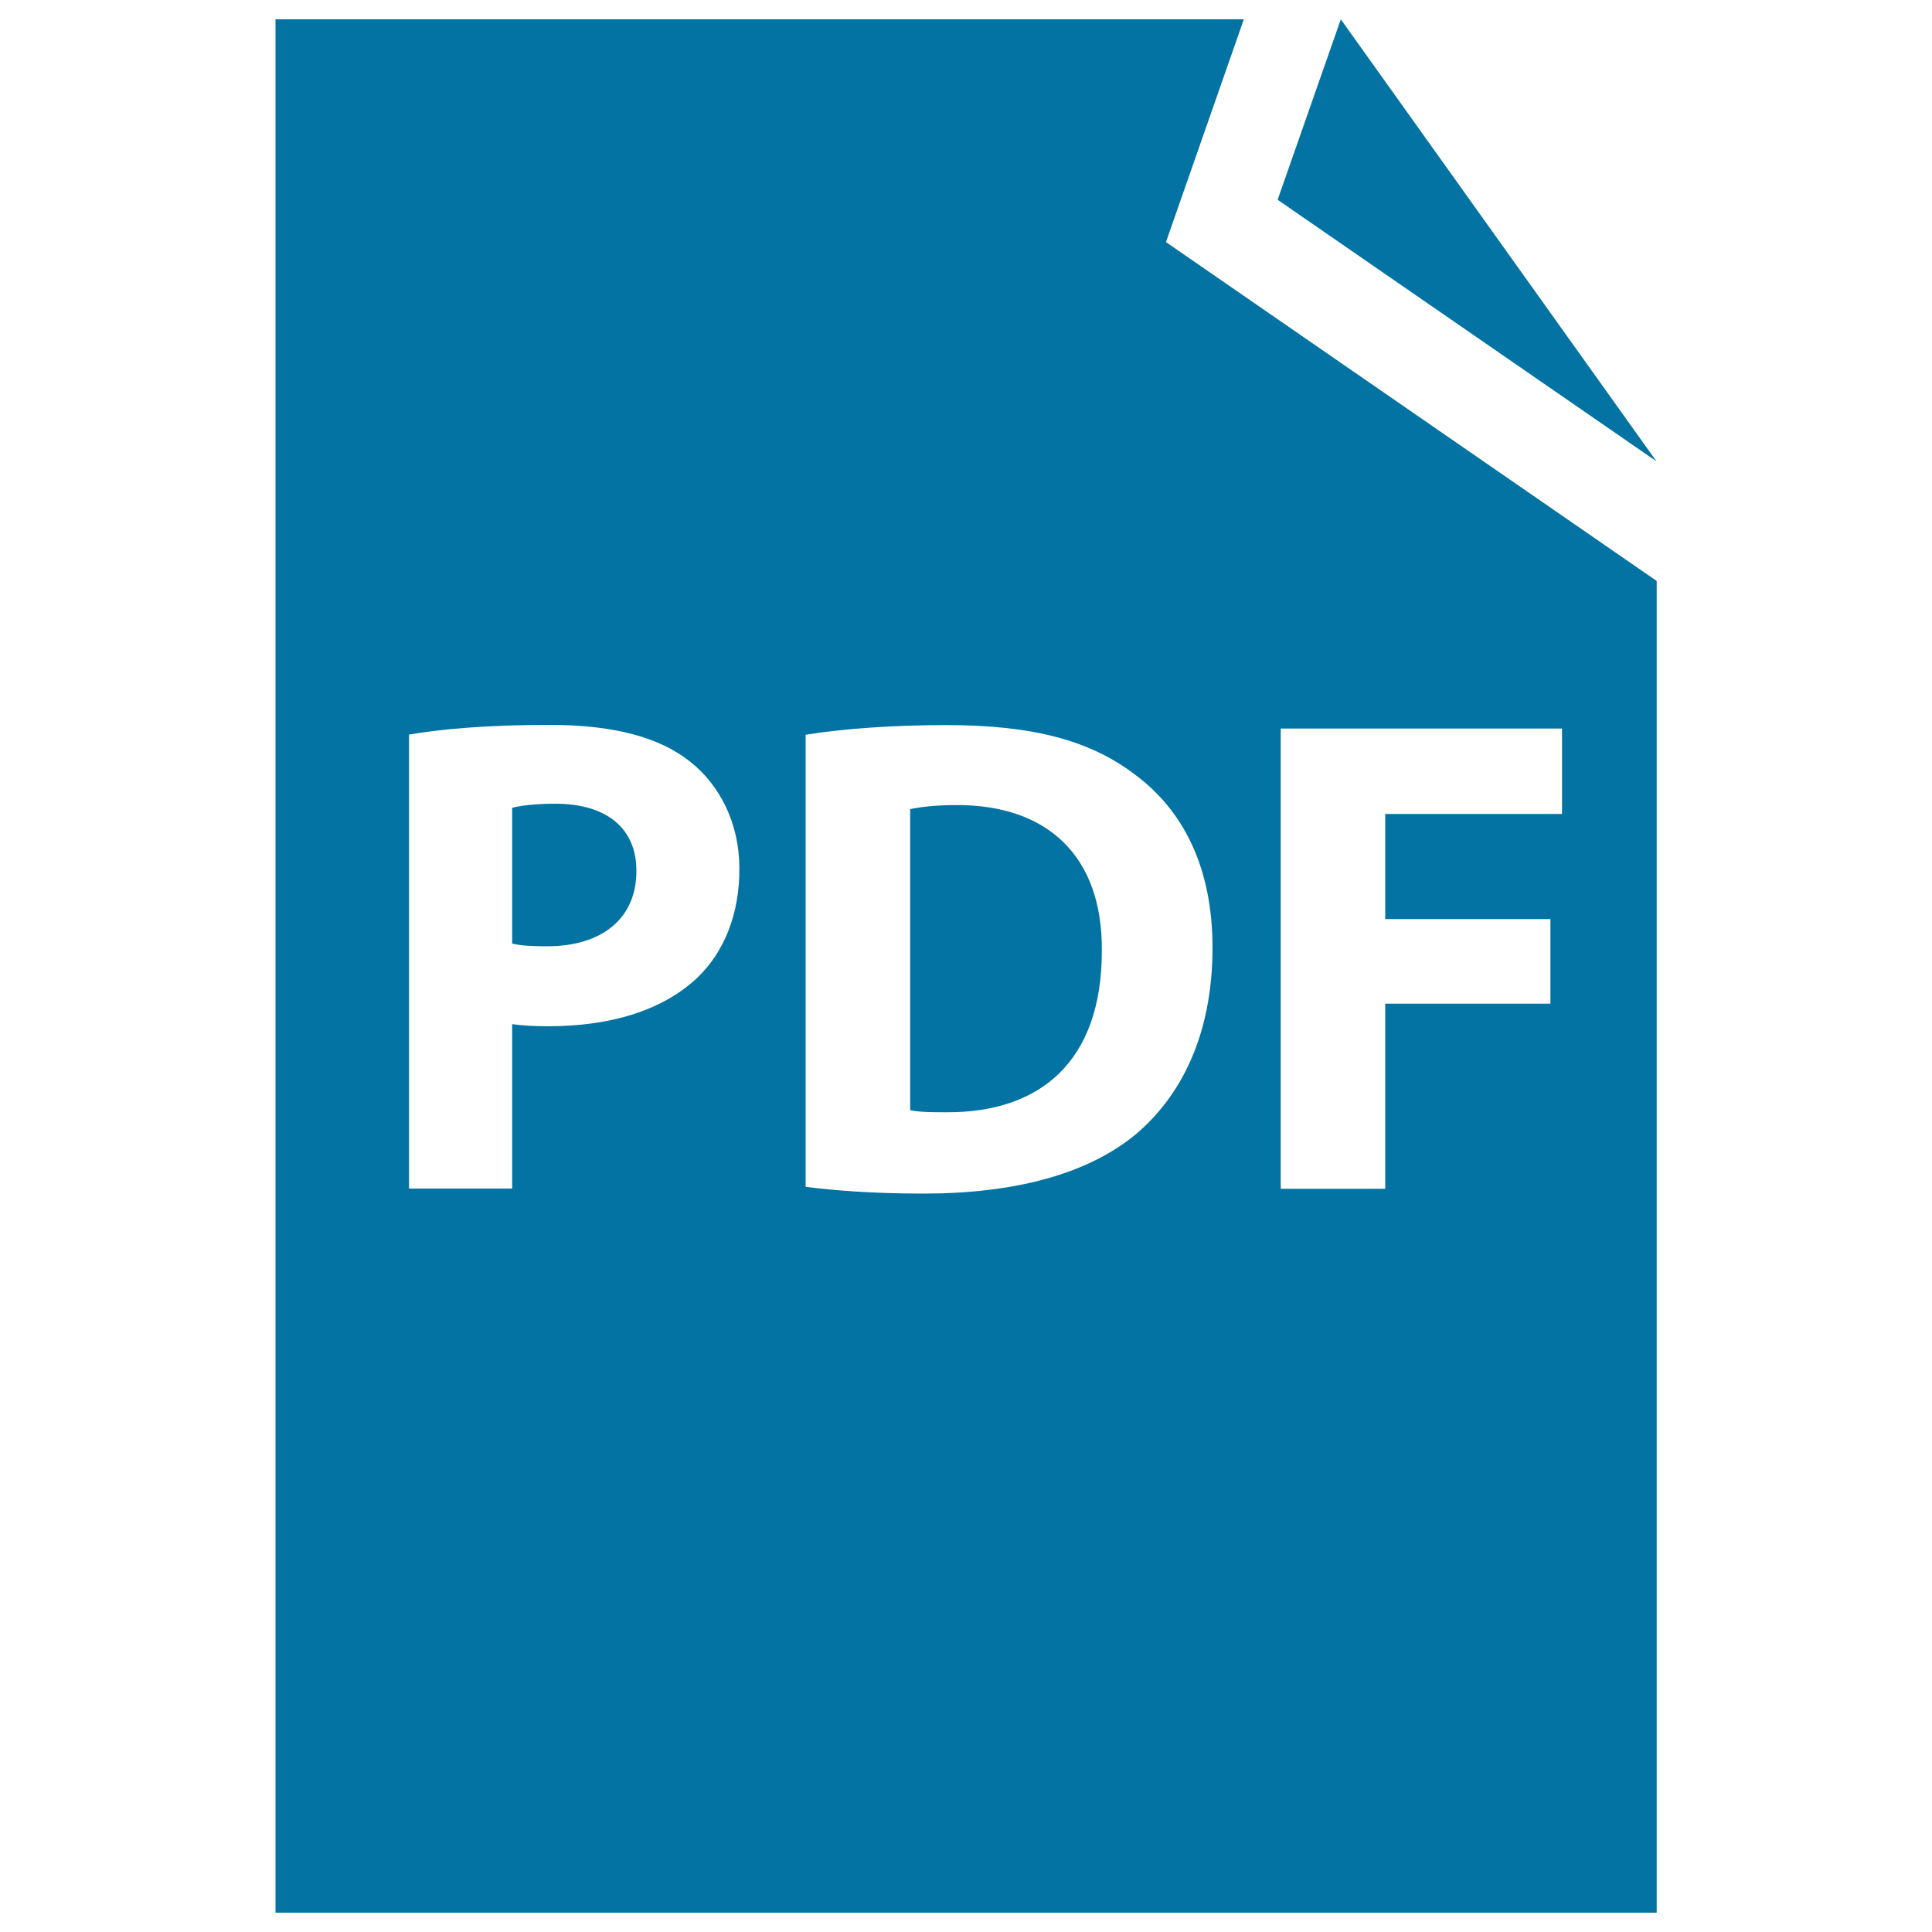
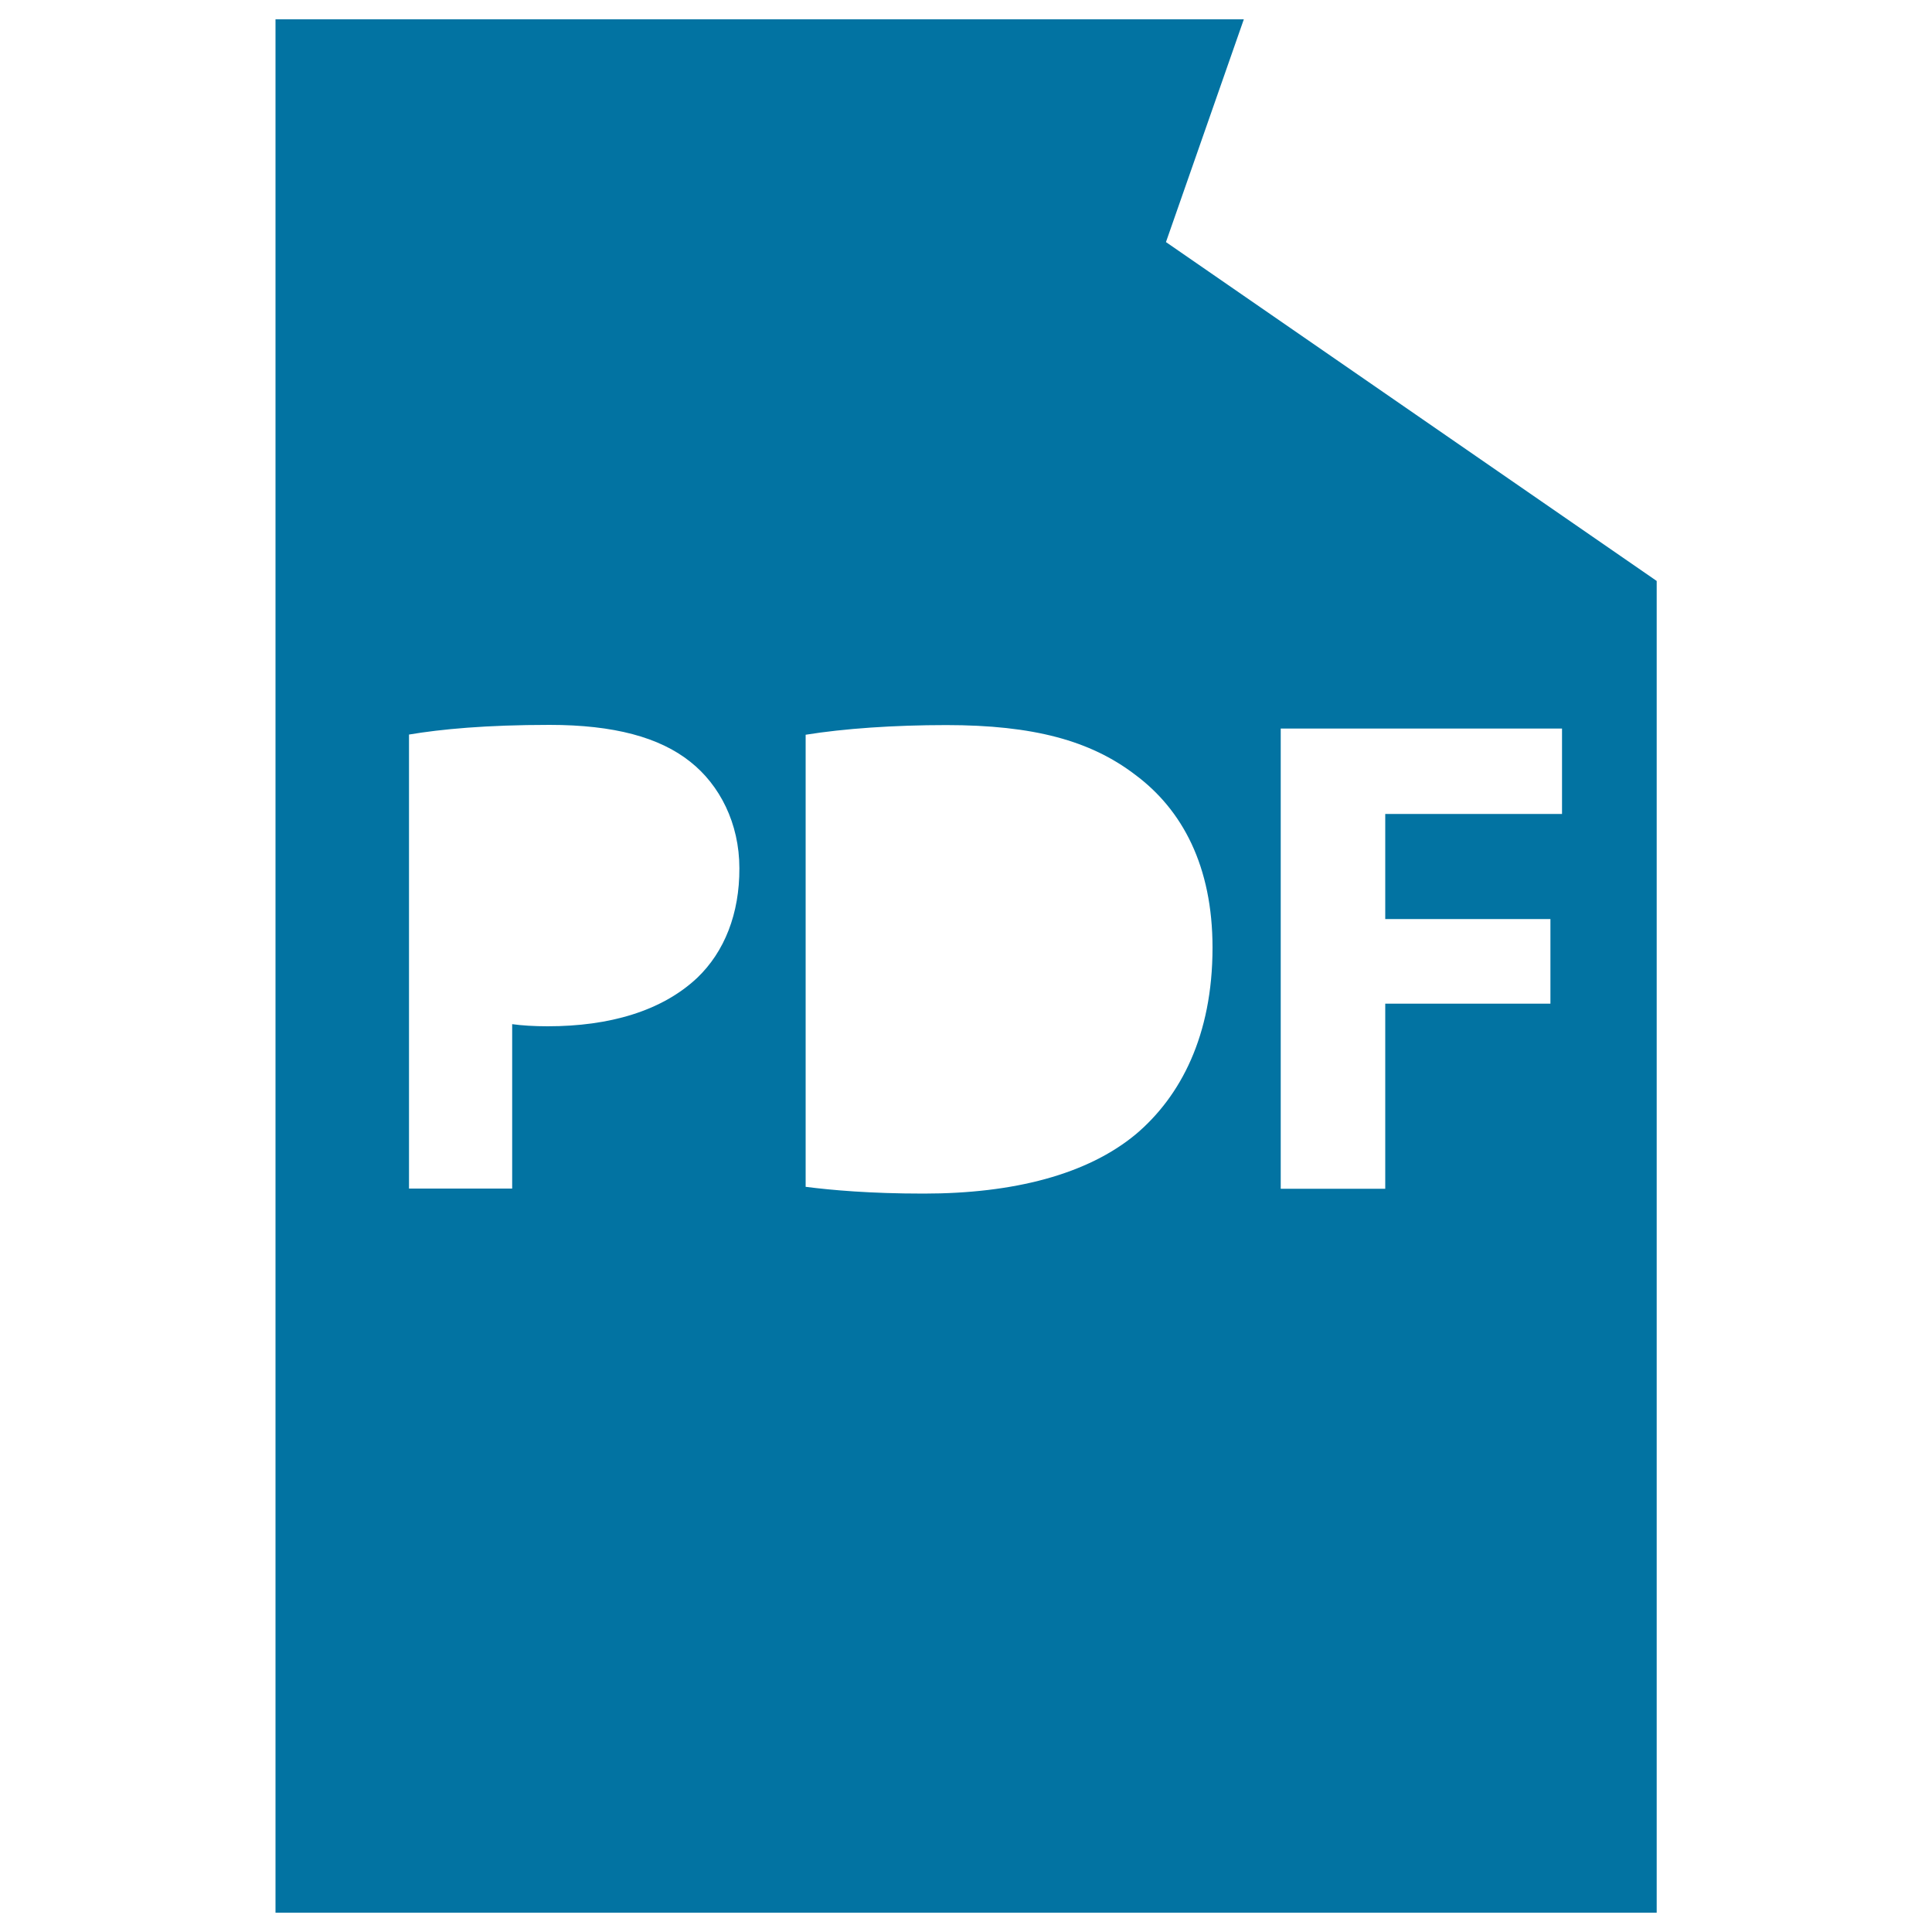
<svg xmlns="http://www.w3.org/2000/svg" viewBox="0 0 1000 1000" style="fill:#0273a2">
  <title>PDF File Symbol SVG icon</title>
  <g>
    <g>
-       <path d="M495.5,416.7c-12,0-19.8,1.1-24.4,2.1v155.8c4.6,1.1,12,1.1,18.7,1.1c48.8,0.3,80.5-26.5,80.5-83.4C570.8,442.8,541.8,416.7,495.5,416.7z" />
-       <path d="M287.4,416c-11,0-18.4,1.1-22.3,2.1v70.3c4.6,1.1,10.2,1.4,18,1.4c28.6,0,46.3-14.5,46.3-38.9C329.5,429,314.3,416,287.4,416z" />
      <path d="M643.8,10H142.6v980h714.9V300.7l-254-175.4L643.8,10z M360.9,506.1c-18.4,17.3-45.6,25.1-77.4,25.1c-7.1,0-13.4-0.4-18.4-1.1v85.1h-53.4v-235c16.6-2.8,39.9-5,72.8-5c33.2,0,56.9,6.4,72.8,19.1c15.2,12,25.4,31.8,25.4,55.1C382.8,472.9,375,492.6,360.9,506.1z M662.9,377.1h145.6v44.2H717v54.4h85.5v43.8H717v95.8h-54.1V377.1z M627.6,490.5c0,45.6-16.6,77-39.6,96.5c-25.1,20.9-63.3,30.8-109.9,30.8c-27.9,0-47.7-1.8-61.1-3.5V380.3c19.8-3.2,45.6-5,72.8-5c45.2,0,74.6,8.1,97.5,25.5C612.1,419.1,627.6,448.5,627.6,490.5z" />
-       <polygon points="694,10 661.3,103.4 857.4,238.8 " />
    </g>
  </g>
</svg>